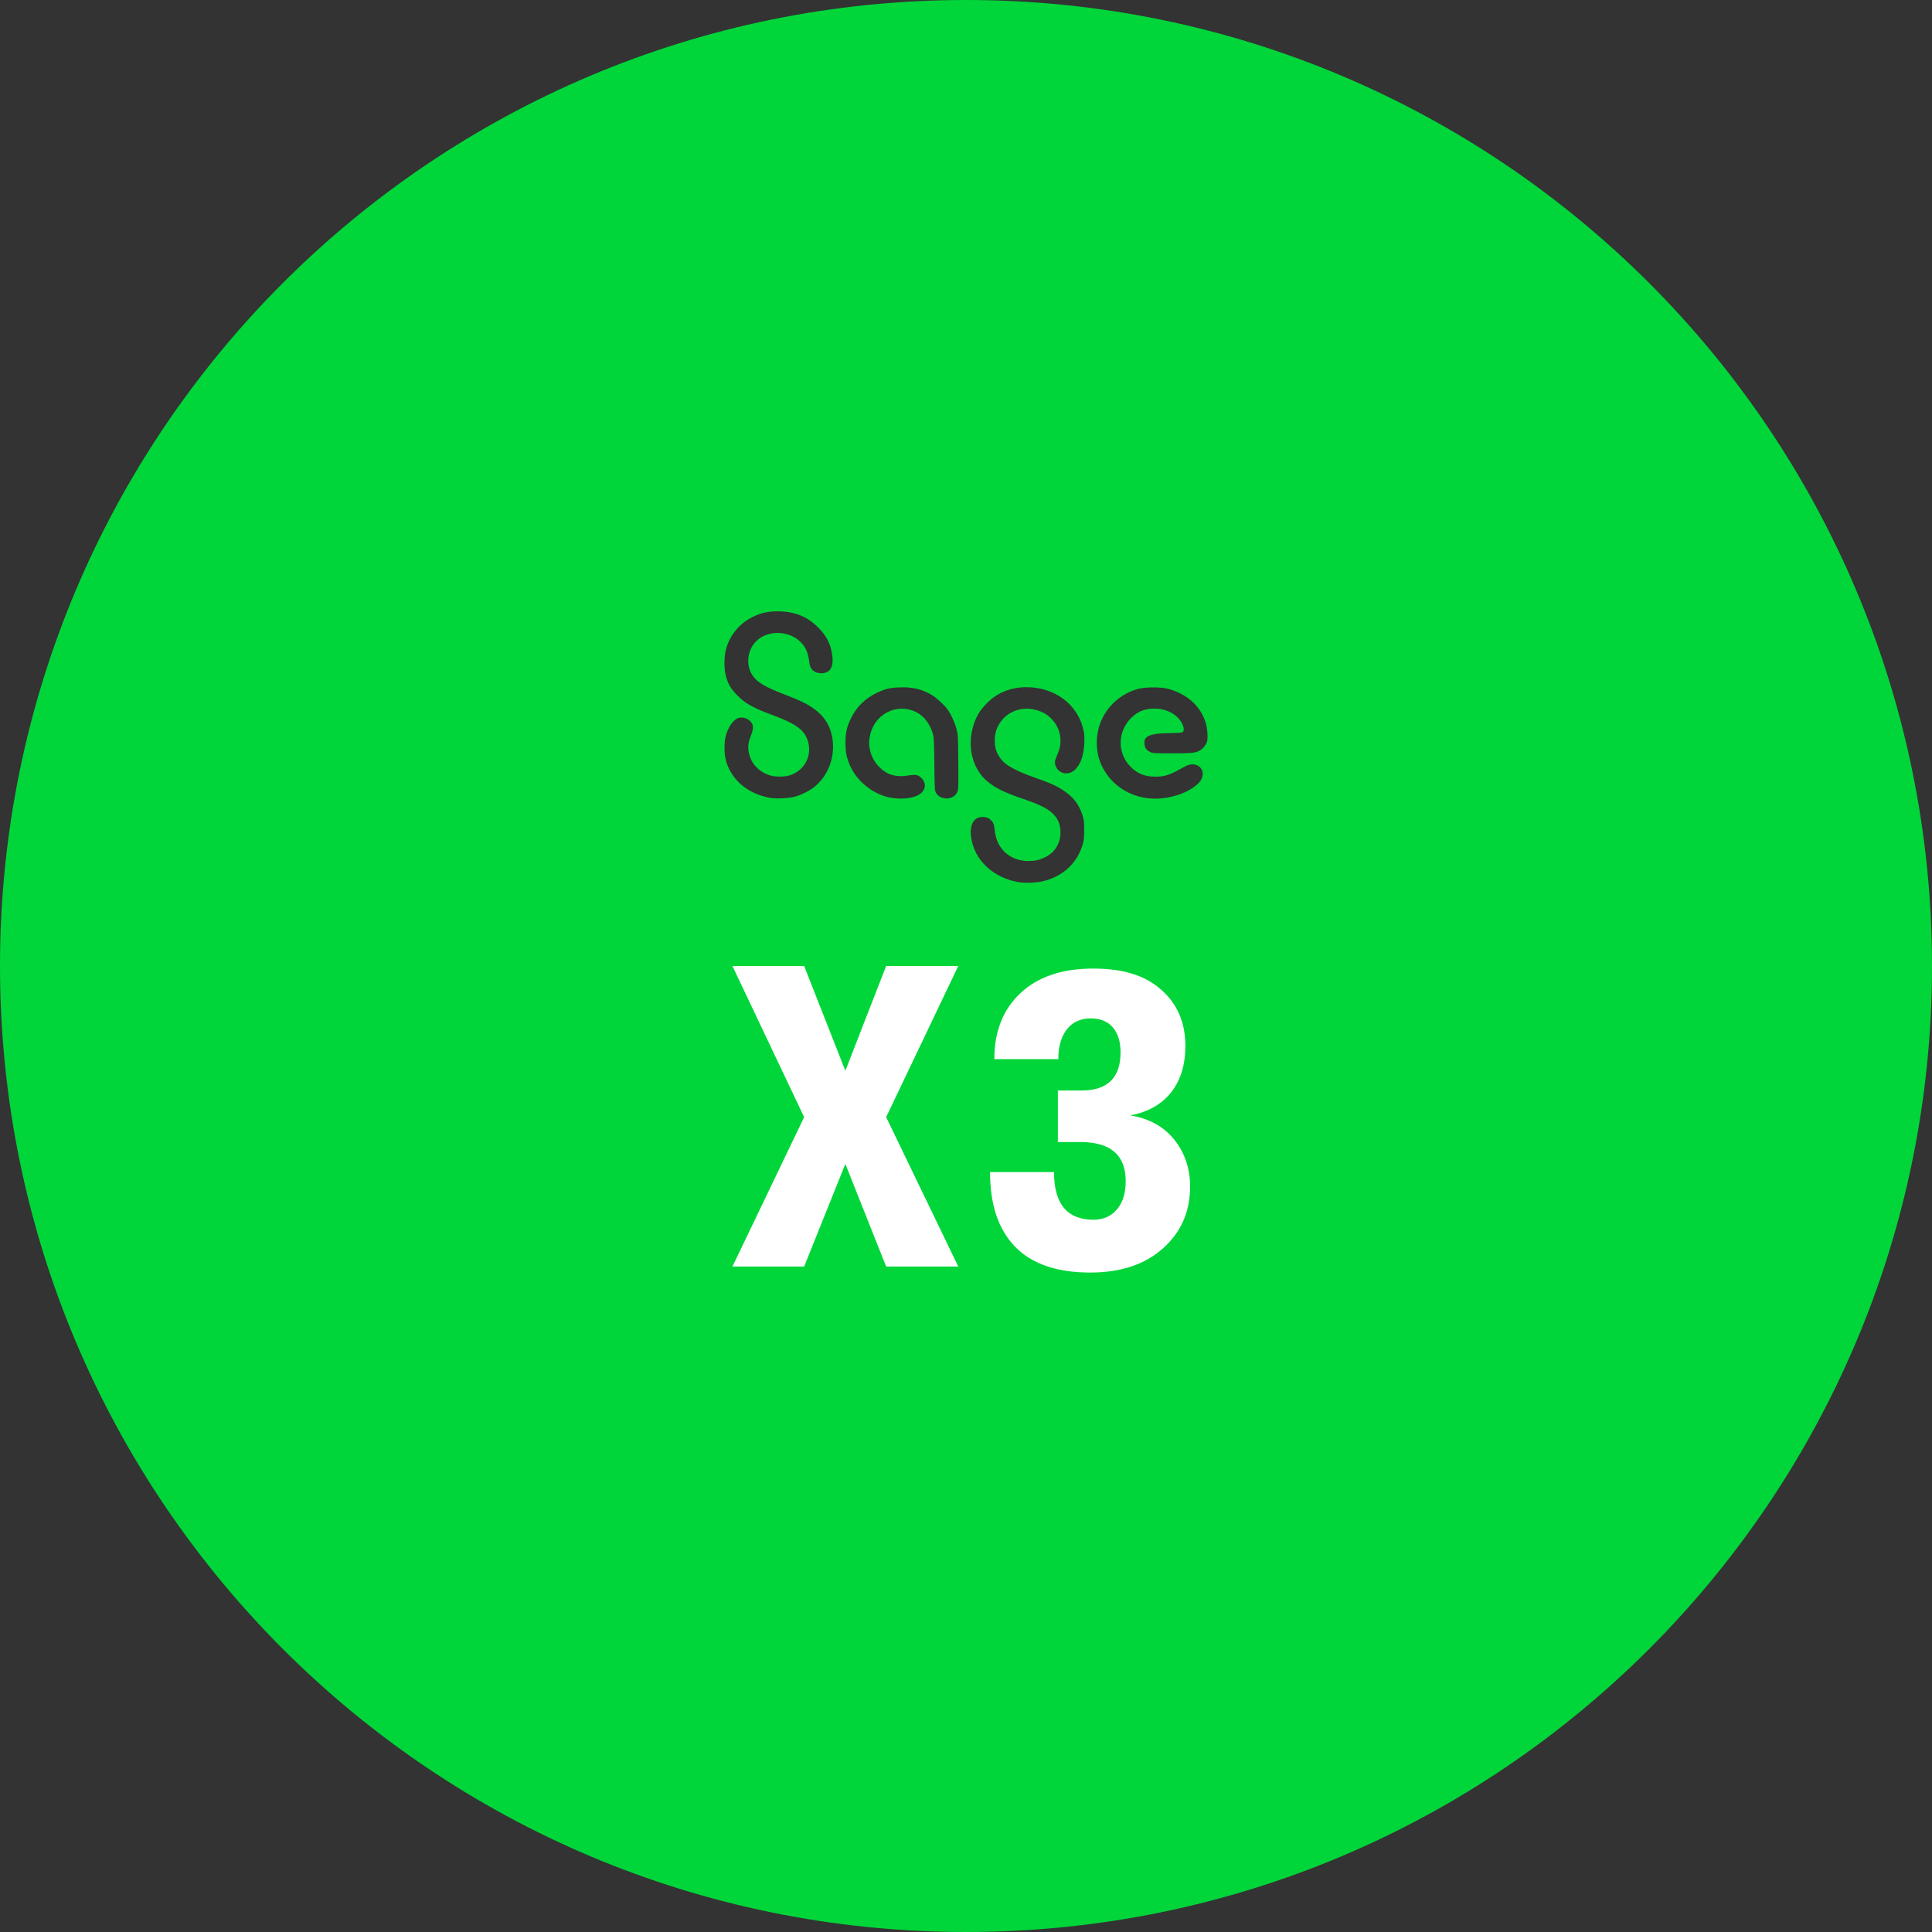
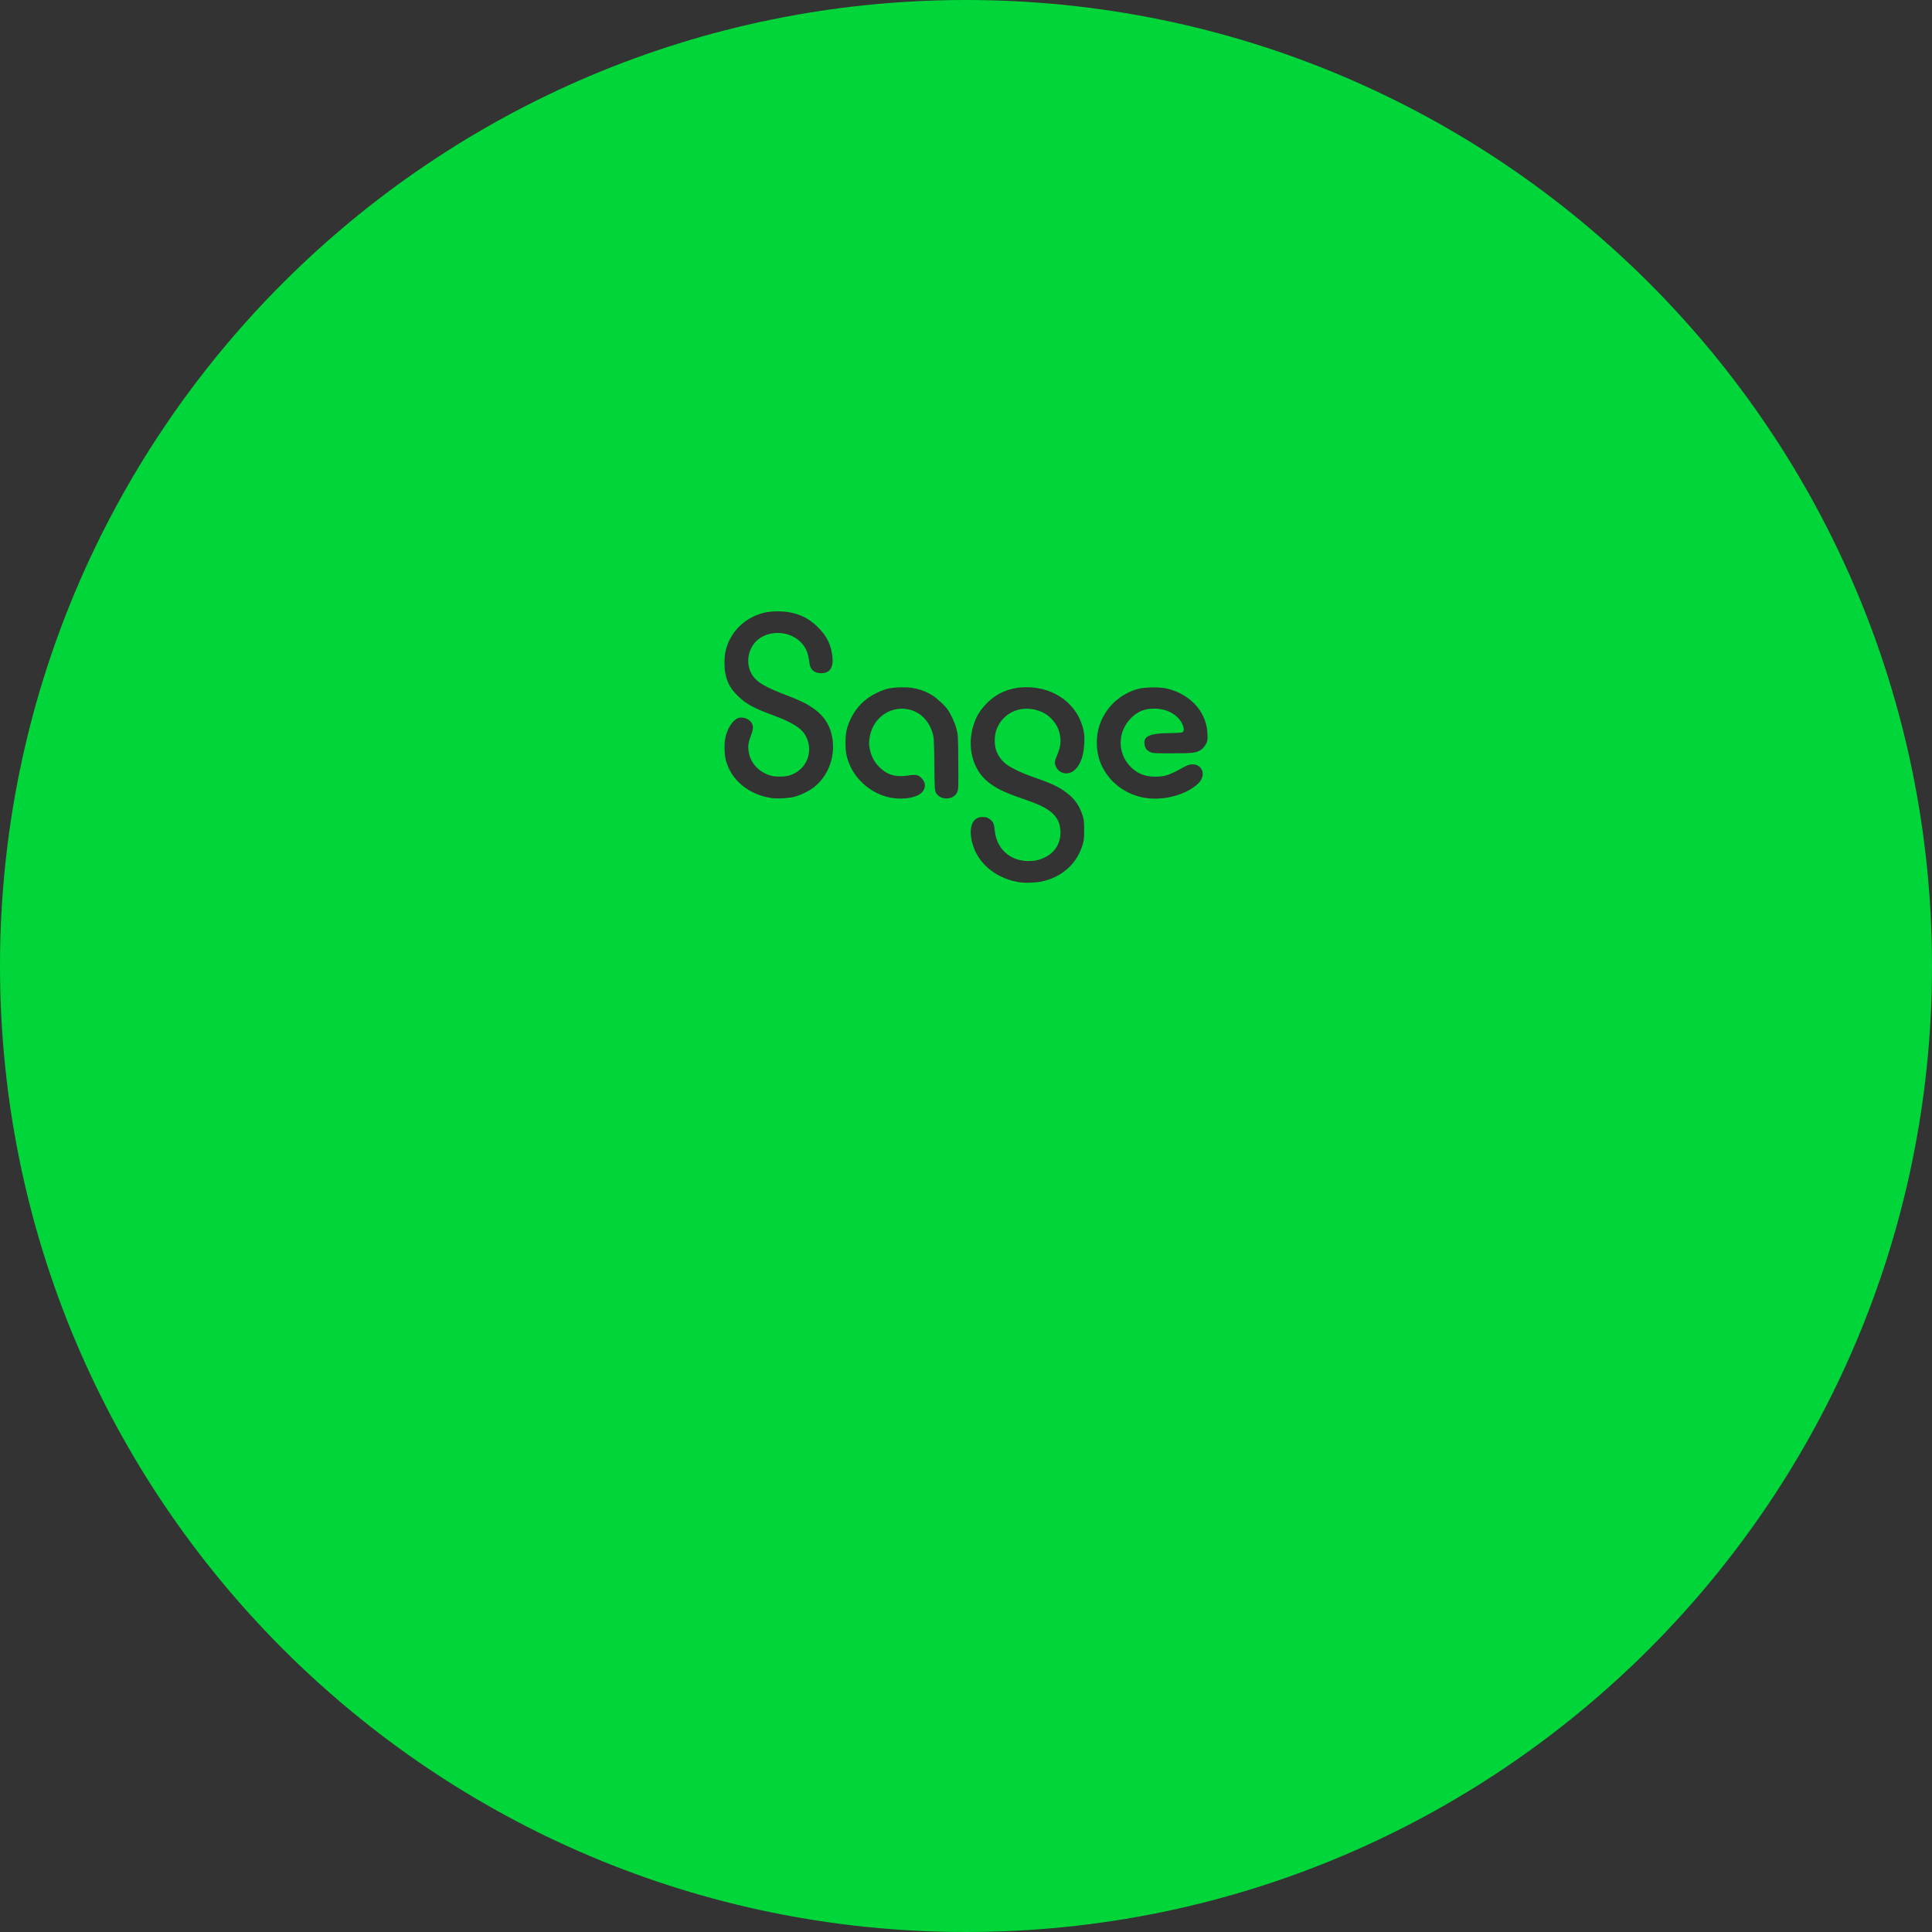
<svg xmlns="http://www.w3.org/2000/svg" id="Layer_2" viewBox="0 0 1080 1080">
  <rect x="0" y="0" width="1080" height="1080" fill="#333333" stroke="none" />
  <defs>
    <style>.cls-1{fill:#00d639;}.cls-2{fill:#fff;}</style>
  </defs>
  <g id="Layer_1-2">
    <path class="cls-1" d="m540,0C241.77,0,0,241.77,0,540s241.77,540,540,540,540-241.77,540-540S838.23,0,540,0Zm-84.61,439.78c-2.78,2.27-7.71,4.72-11.35,5.64-3.26.83-9.85,1.17-13,.67h0c-12.68-2-22.32-10.04-25.27-21.07-.94-3.5-1.01-9.74-.16-13.22,1.24-5.09,4.24-9.48,7.12-10.43,2.44-.8,5.64.29,7.25,2.47,1.25,1.7,1.21,3.72-.16,7.22-1.52,3.91-1.81,5.98-1.31,9.14,1.03,6.43,5.59,11.39,12.3,13.36,2.69.79,7.84.74,10.54-.1,9.5-2.96,13.73-13.2,9.1-21.99-2.28-4.32-7.45-7.63-18.01-11.52-11.28-4.16-15.48-6.47-20.12-11.07-3.63-3.6-5.34-6.48-6.55-10.99-1.04-3.91-1.04-10.79,0-14.72,2.15-8.07,7.49-14.6,15-18.31,4.54-2.24,8.45-3.12,13.93-3.11,9.47.01,16.55,2.84,22.72,9.06,4.87,4.91,7.15,9.58,7.89,16.18.73,6.42-1.66,9.65-6.9,9.32-3.38-.21-5.53-2.21-5.91-5.5-.69-5.85-1.97-8.92-4.92-11.88-5.77-5.77-15.7-6.79-22.6-2.33-7.06,4.56-8.91,15-3.84,21.64,2.64,3.46,7.11,6.01,17.69,10.08,8.2,3.16,11.11,4.52,14.73,6.88,5.31,3.46,8.78,7.66,10.55,12.75,3.93,11.33.34,24.43-8.73,31.82Zm79.84,2.72c-1.87,4.9-9.7,5.21-12.11.48-.62-1.21-.68-2.44-.82-15.73-.12-12.03-.25-14.79-.74-16.68-1.49-5.7-4.99-10.32-9.51-12.54-10.85-5.34-23.43,1.21-25.77,13.42-.64,3.34-.64,4.61.02,7.72.71,3.36,2.31,6.48,4.61,8.96,4.64,5.01,9.68,6.56,17.24,5.32,3.64-.6,5.09-.32,6.81,1.33,3.65,3.48,2.26,8.3-2.94,10.25-3.68,1.38-8.27,1.74-13.14,1.04h0c-9.8-1.4-19.28-8.52-23.49-17.64-2.1-4.54-2.79-7.87-2.76-13.3.03-5.66.72-8.73,3.05-13.56,3.06-6.36,7.96-11.18,14.49-14.28,4.68-2.22,7.2-2.83,12.68-3.05,7.1-.29,12.51.98,17.91,4.18,2.67,1.58,6.98,5.5,8.83,8.02,1.91,2.6,4.06,7.23,5.05,10.9.91,3.36.92,3.51,1.05,18.5.12,13.51.07,15.28-.46,16.67Zm70.87-26.86c-.32,6.66-1.96,11.43-4.99,14.46-3.4,3.4-8.63,2.8-10.66-1.23-1.02-2.01-.99-3.21.13-5.82,1.67-3.89,2.25-6.15,2.25-8.7,0-4.89-1.64-8.98-4.99-12.47-2.46-2.56-5.21-4.12-8.95-5.08-9.63-2.46-18.95,2.42-22.01,11.54-1.08,3.24-1.09,8.15,0,11.19,1.01,2.85,2.91,5.51,5.29,7.43,2.68,2.16,8.61,5.02,15.18,7.32,10.61,3.71,14.2,5.39,18.71,8.73,4.61,3.42,7.4,7.37,9.16,12.98.71,2.26.82,3.36.83,7.91,0,4.44-.12,5.72-.79,8.03-3.13,10.81-11.5,18.4-22.98,20.84-3.12.67-8.8.91-11.79.51h0c-12.52-1.68-22.88-9.59-26.41-20.16-2.96-8.88-1.21-15.74,4.16-16.35,2.43-.27,4.01.16,5.52,1.53,1.55,1.4,1.96,2.45,2.3,5.94,1,10.22,8.54,17.08,18.78,17.08,3.69,0,5.99-.5,9.1-1.97,6.02-2.85,9.2-8.29,8.84-15.09-.24-4.55-2.13-8.02-5.92-10.87-2.96-2.23-7.05-4.1-14.75-6.74-10.66-3.67-15.49-6.01-20.03-9.73-8.45-6.92-11.65-19.63-7.92-31.47,1.59-5.05,3.7-8.51,7.58-12.44,5.79-5.86,13.33-8.87,22.17-8.86,15.96.02,28.9,9.91,31.82,24.33.46,2.25.55,3.95.39,7.18Zm67.9.49c-.62,1.13-1.62,2.29-2.51,2.9-2.7,1.86-4.44,2.08-16.33,2.08-10.47,0-10.81-.02-12.32-.79-2.07-1.06-2.91-2.29-3.09-4.56-.12-1.53,0-2.08.67-3.06q1.82-2.66,11.62-2.85c8.29-.17,8.84-.22,9.33-.88,1.07-1.45-.38-5.23-3.02-7.87-3.21-3.21-7.9-4.99-13.1-4.98-5.47.02-9.27,1.56-12.98,5.27-7.62,7.63-7.77,19.59-.35,27.16,3.79,3.86,8.05,5.6,13.74,5.6s7.91-.77,16.72-5.67c7.72-4.3,13.67,3.66,7.24,9.67-6.51,6.09-18.73,9.44-28.96,7.94h0c-11.13-1.63-20.47-8.56-25-18.53-3.44-7.59-3.37-17.56.19-25.25,3.88-8.4,11.11-14.57,20.12-17.17,3.83-1.1,12.66-1.18,16.73-.15,13.46,3.42,22.19,13.63,22.31,26.09.03,2.87-.07,3.35-1,5.05Z" />
    <g>
-       <path class="cls-2" d="m409.44,708l40.08-83.52-40.08-84.48h40.08l23.04,58.56,22.8-58.56h40.32l-40.32,84.48,40.32,83.52h-40.32l-22.8-57.36-23.04,57.36h-40.08Z" />
-       <path class="cls-2" d="m609.36,711.36c-18.56,0-32.52-4.8-41.88-14.4-9.36-9.6-14.04-23.52-14.04-41.76h35.76c0,17.76,7.36,26.64,22.08,26.64,5.44,0,9.8-1.92,13.08-5.76,3.28-3.84,4.92-9.12,4.92-15.84,0-14.56-8.48-21.84-25.44-21.84h-12.48v-28.8h13.2c14.56,0,21.84-7.12,21.84-21.36,0-5.92-1.44-10.56-4.32-13.92-2.88-3.36-7.04-5.04-12.48-5.04s-10,2.04-13.2,6.12c-3.2,4.08-4.8,9.64-4.8,16.68h-35.76c0-15.52,4.88-27.84,14.64-36.96,9.76-9.12,23.28-13.68,40.56-13.68s29.2,3.96,38.16,11.88c8.96,7.92,13.44,18.36,13.44,31.32,0,10.56-2.64,19.2-7.92,25.92-5.28,6.72-12.88,11.04-22.8,12.96,10.56,1.76,18.76,6.32,24.6,13.68,5.84,7.36,8.76,16.08,8.76,26.16,0,13.92-5.04,25.4-15.12,34.44-10.08,9.04-23.68,13.56-40.8,13.56Z" />
-     </g>
+       </g>
  </g>
</svg>